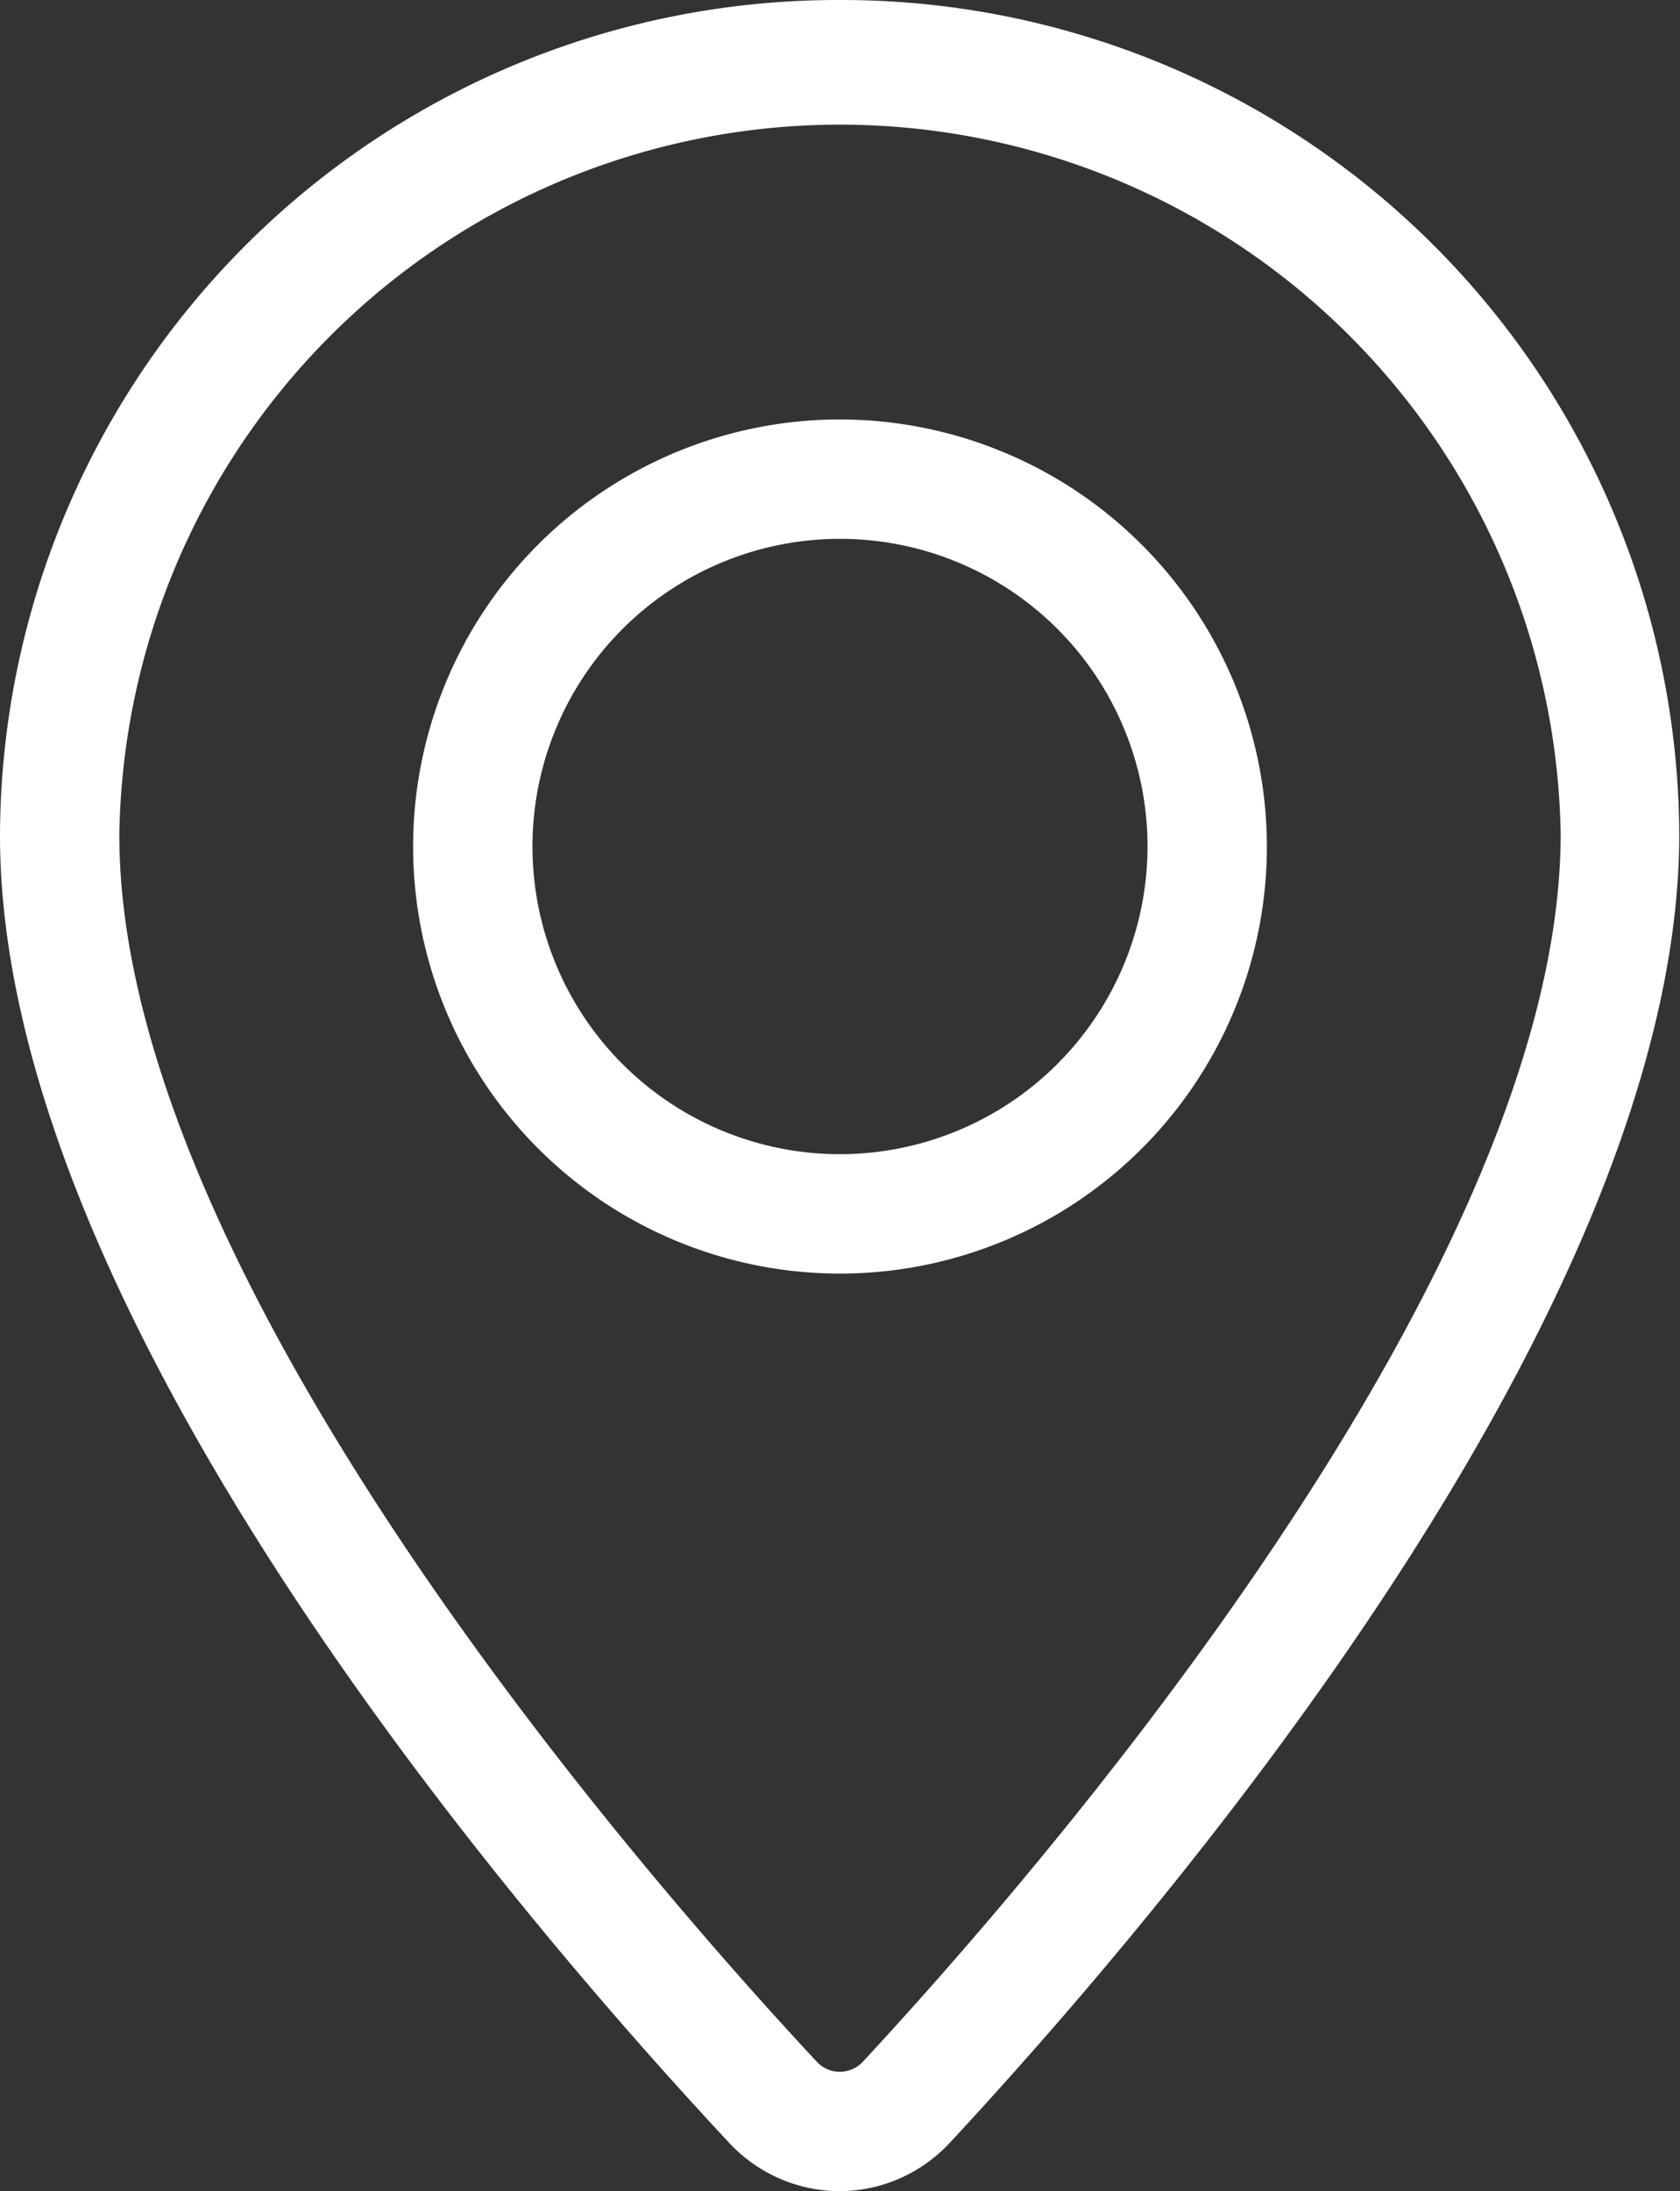
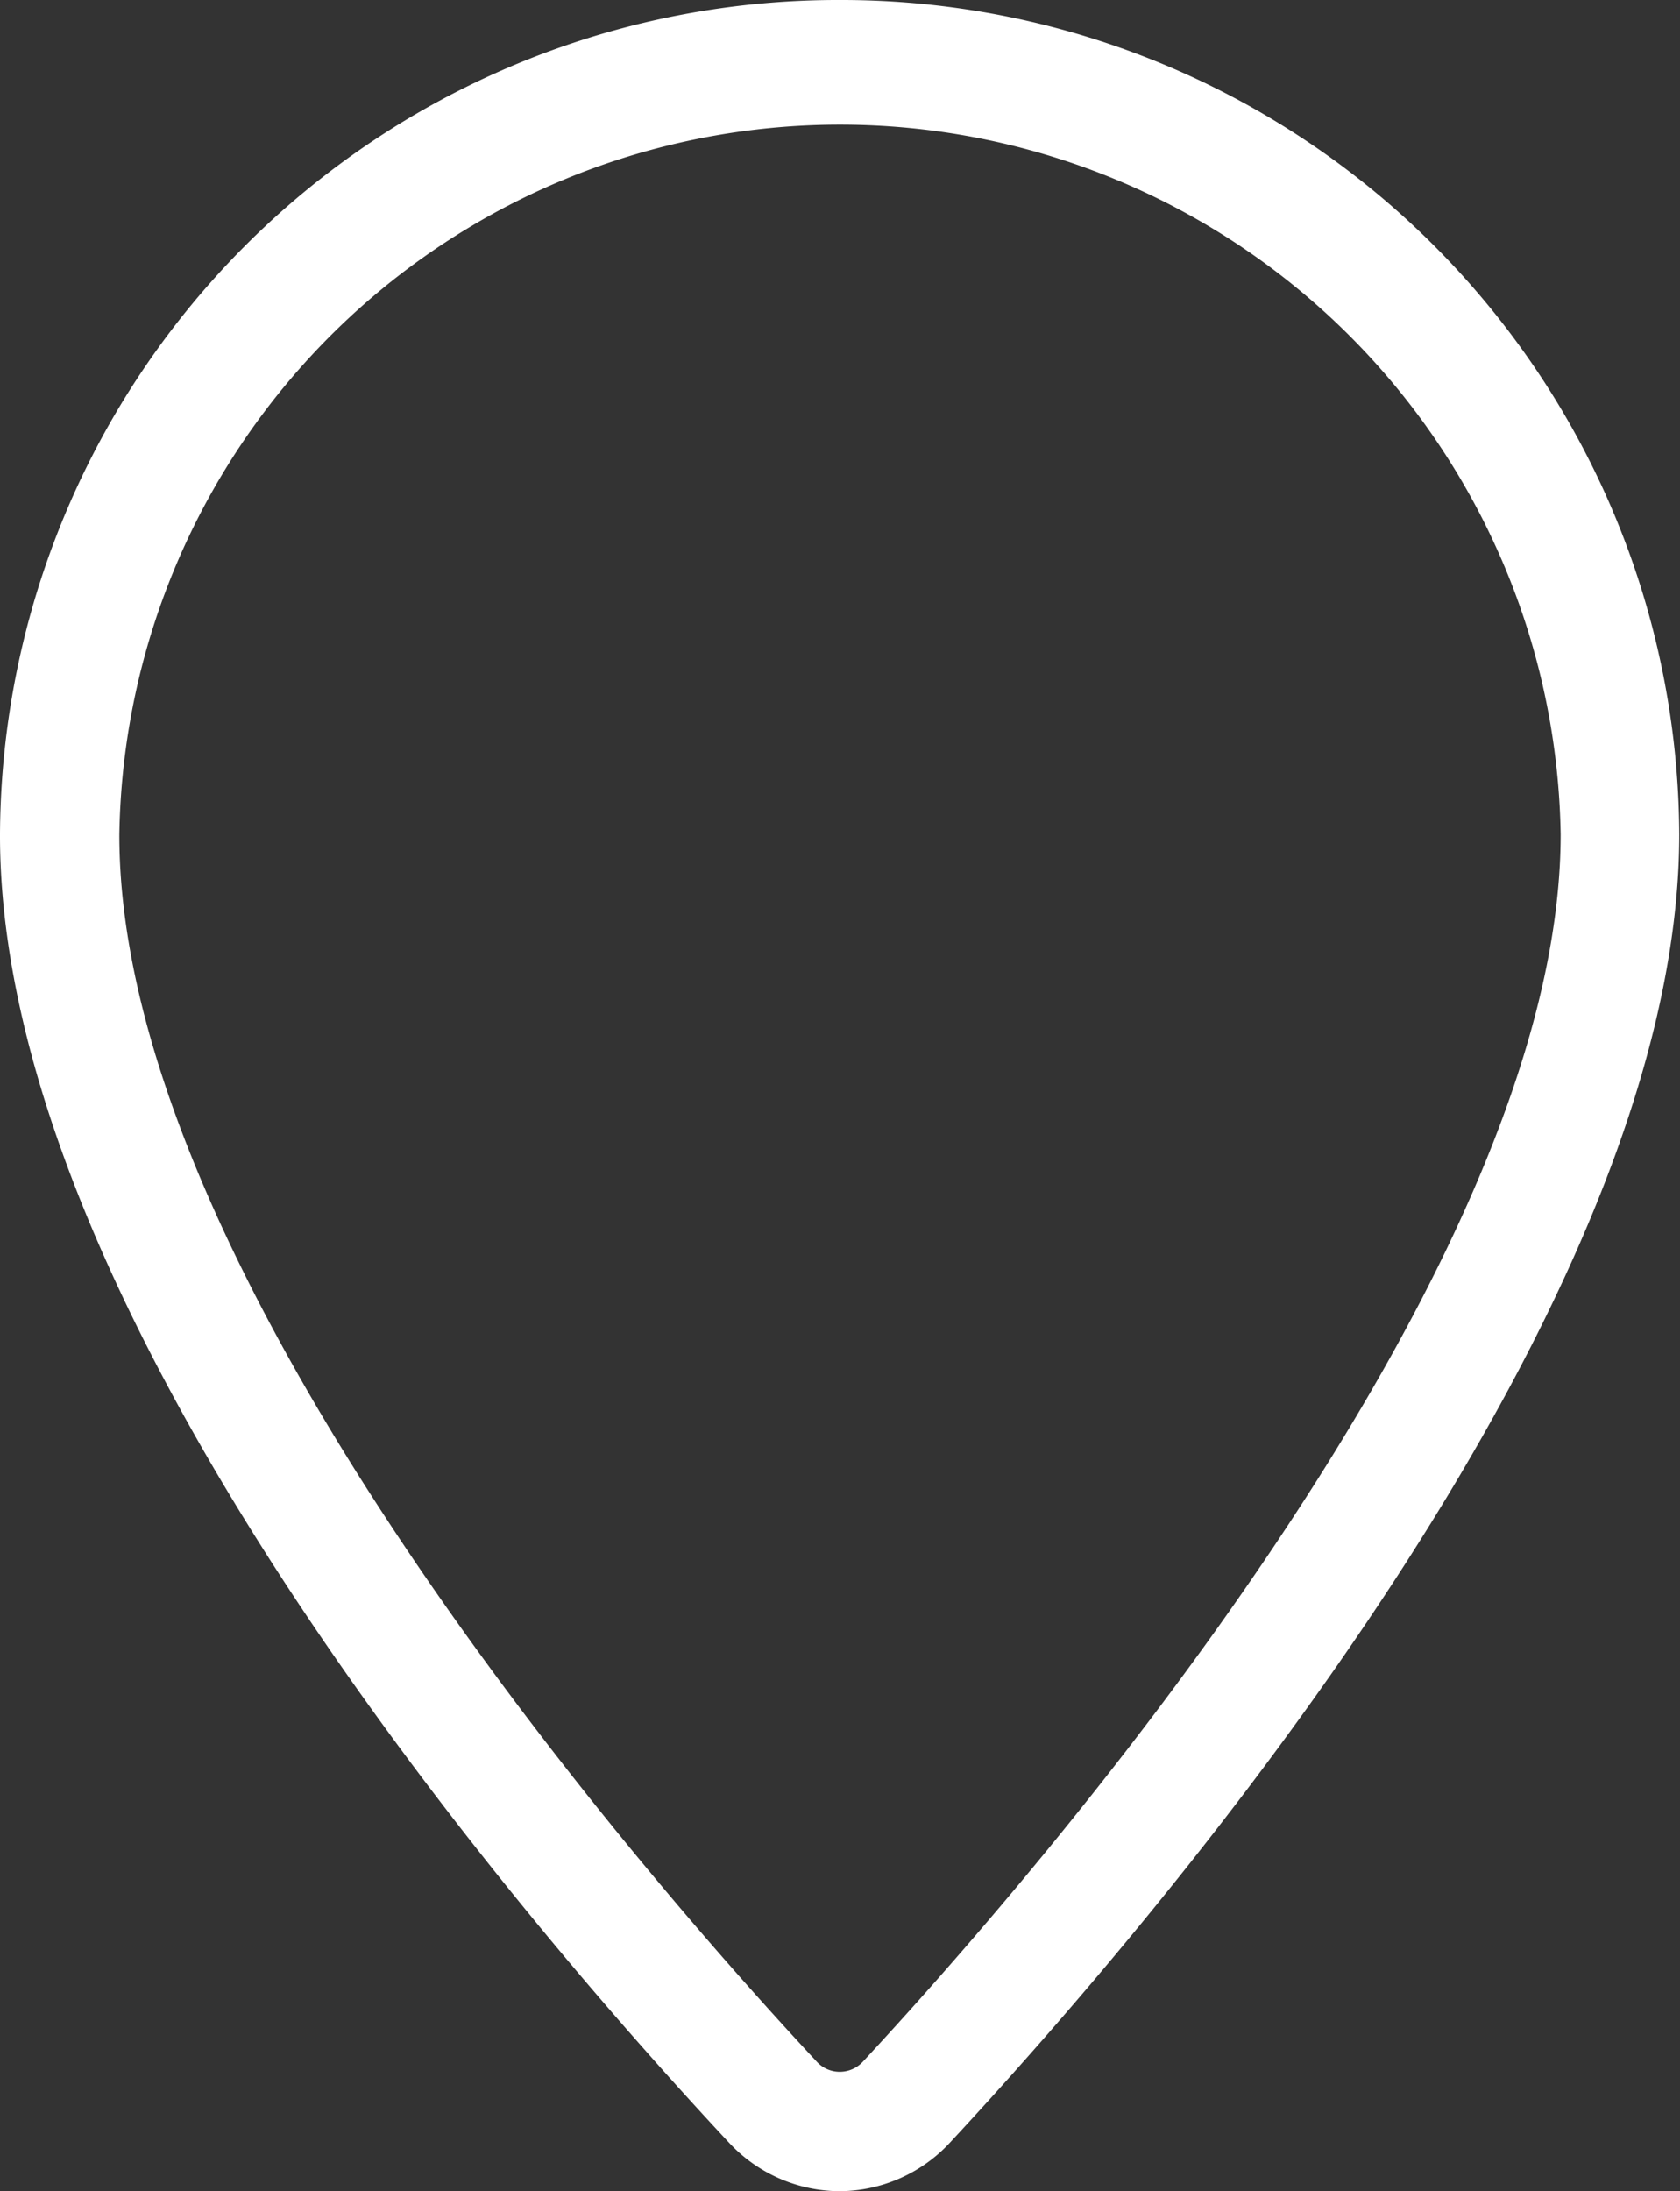
<svg xmlns="http://www.w3.org/2000/svg" width="18.3" height="23.858" viewBox="0 0 18.3 23.858">
  <rect x="0" y="0" width="18.3" height="23.858" fill="#333333" stroke="none" />
  <defs>
    <clipPath id="clip-path">
      <rect id="Rectangle_968" data-name="Rectangle 968" width="18.3" height="23.858" transform="translate(0 0)" fill="#fff" />
    </clipPath>
  </defs>
  <g id="Group_5309" data-name="Group 5309" transform="translate(0 0)">
    <g id="Group_5308" data-name="Group 5308" clip-path="url(#clip-path)">
      <path id="Path_2822" data-name="Path 2822" d="M9.15,0A9.126,9.126,0,0,0,0,9.082c-.011,5.169,5.553,11.689,7.945,14.252a1.652,1.652,0,0,0,1.2.524h0a1.648,1.648,0,0,0,1.2-.526c2.39-2.572,7.947-9.11,7.947-14.249A9.126,9.126,0,0,0,9.15,0M9.4,22.447a.343.343,0,0,1-.252.111.339.339,0,0,1-.252-.111C7.112,20.535,1.29,13.922,1.3,9.083a7.851,7.851,0,0,1,15.7,0c0,4.81-5.817,11.445-7.6,13.364" fill="#fff" />
-       <path id="Path_2823" data-name="Path 2823" d="M9.15,4.567a4.65,4.65,0,1,0,4.65,4.65,4.655,4.655,0,0,0-4.65-4.65m0,8a3.35,3.35,0,1,1,3.35-3.35,3.354,3.354,0,0,1-3.35,3.35" fill="#fff" />
    </g>
  </g>
</svg>